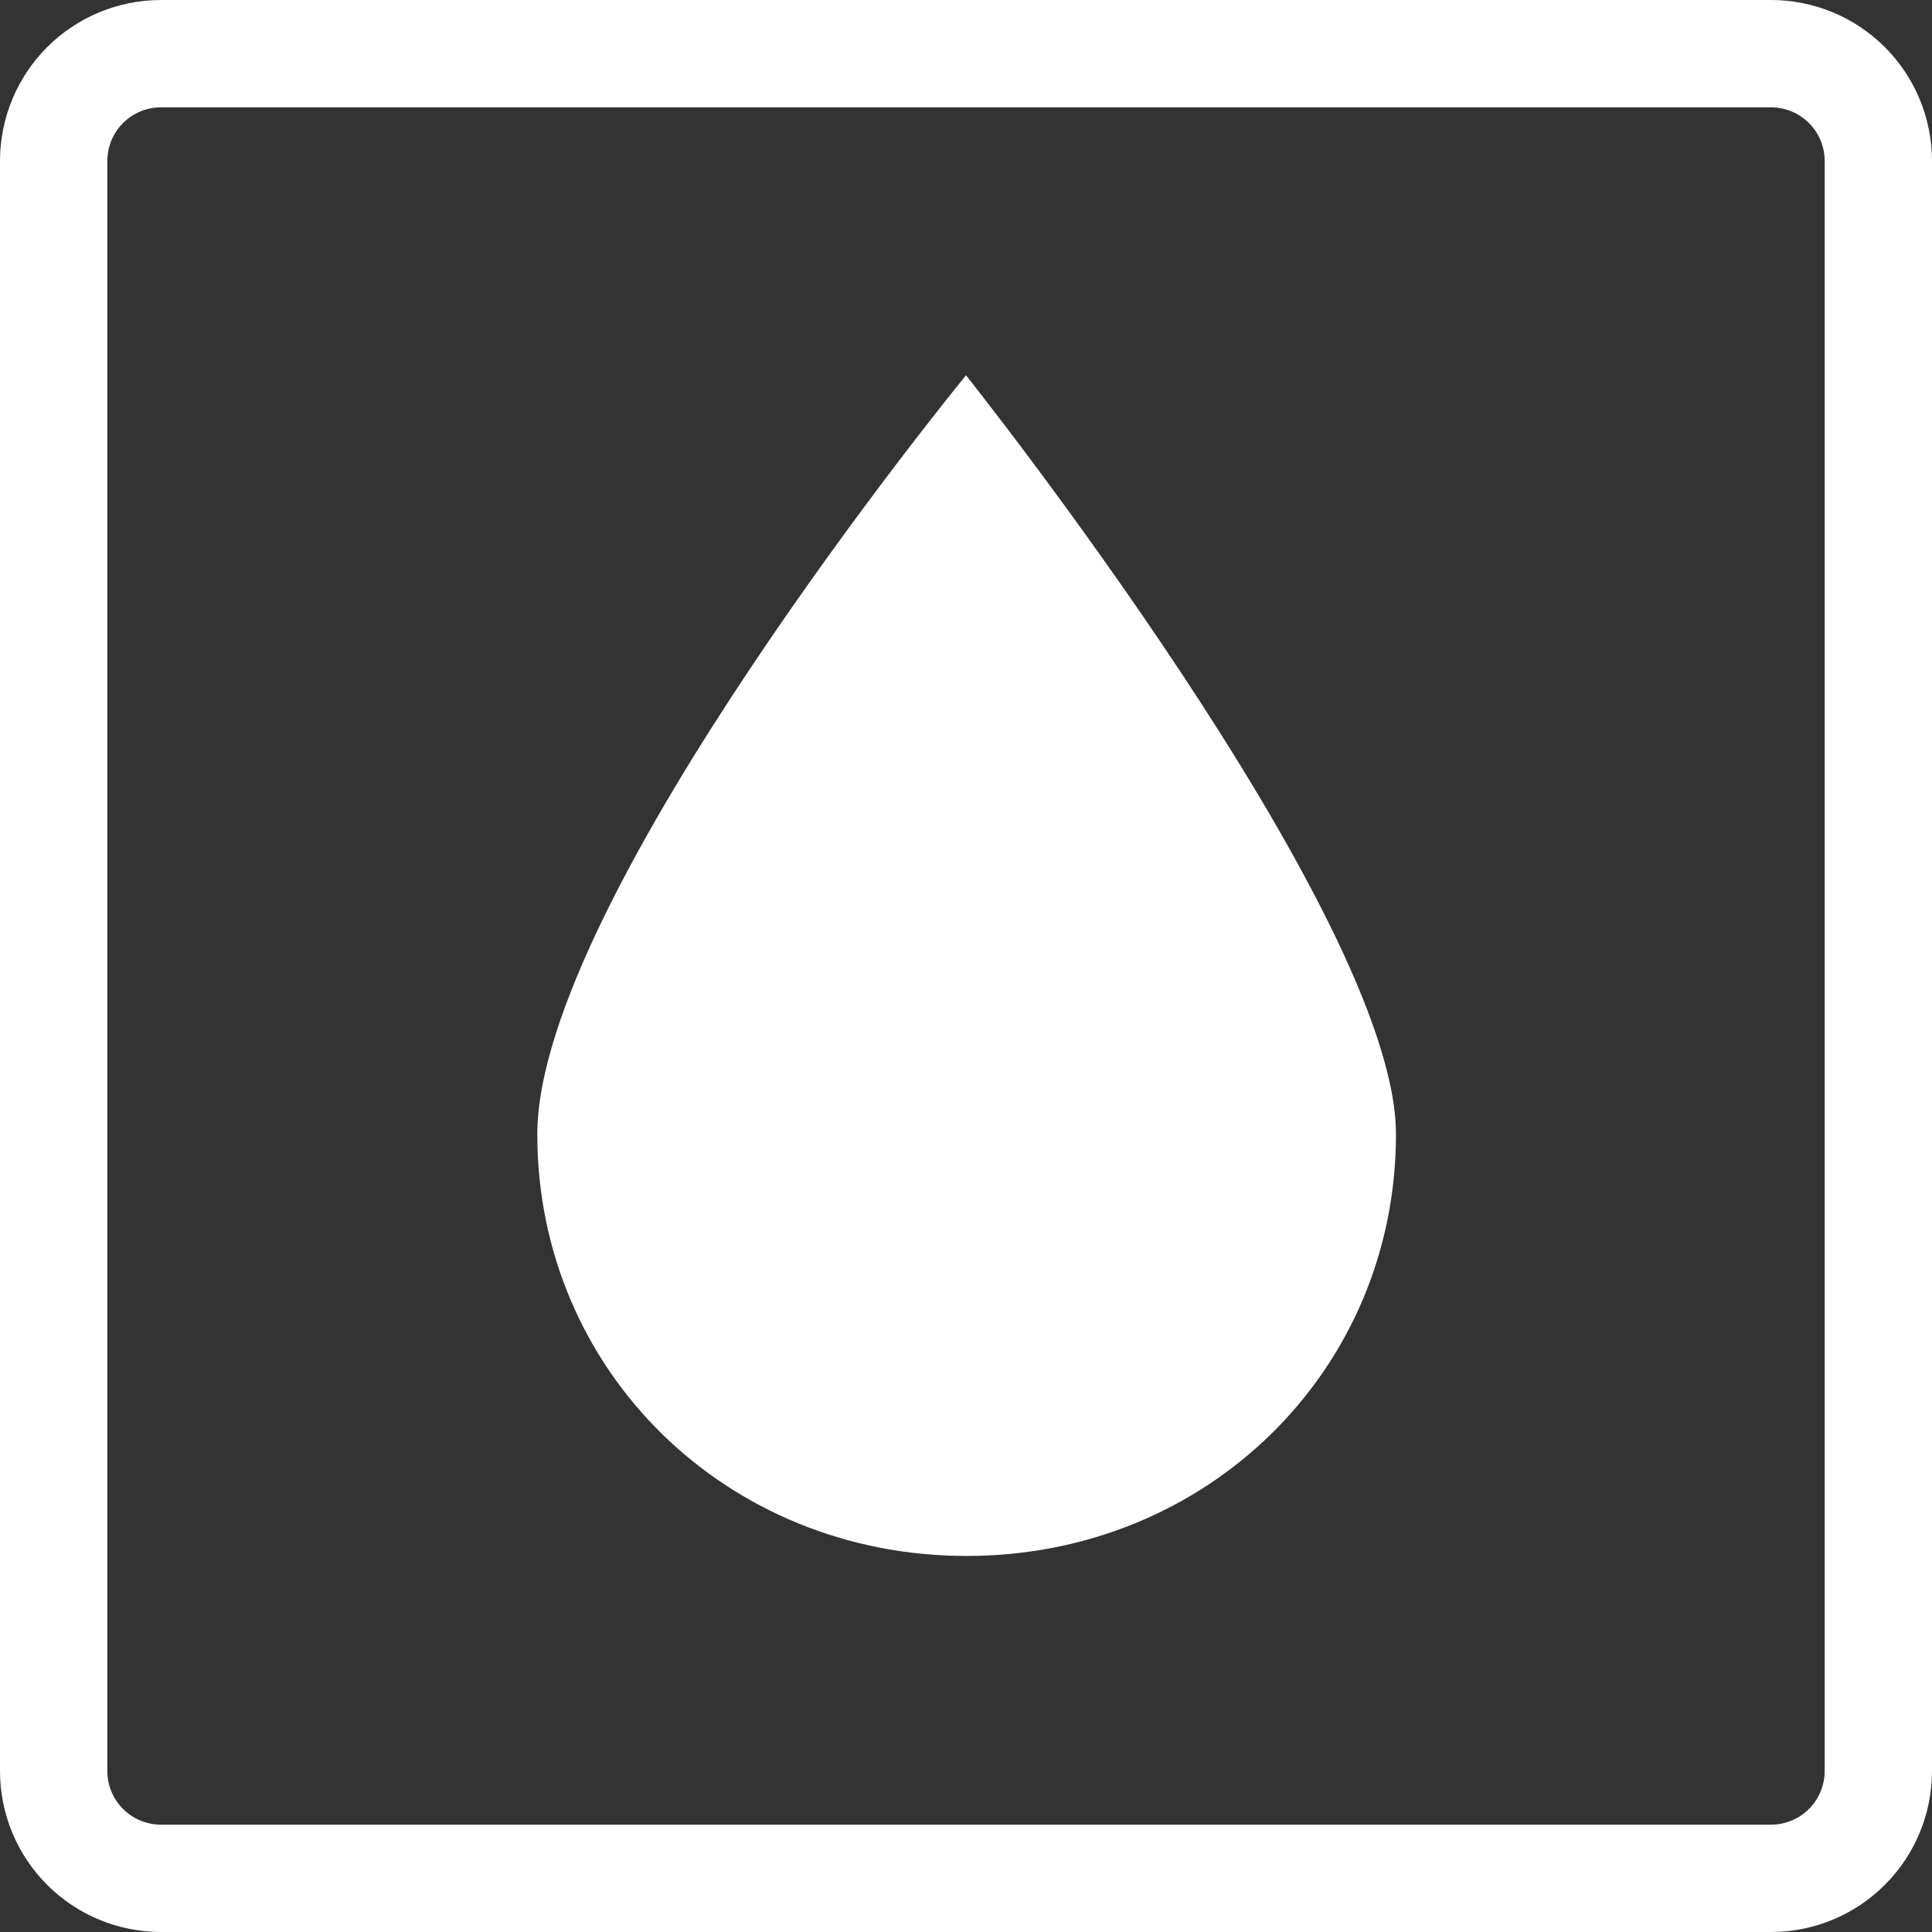
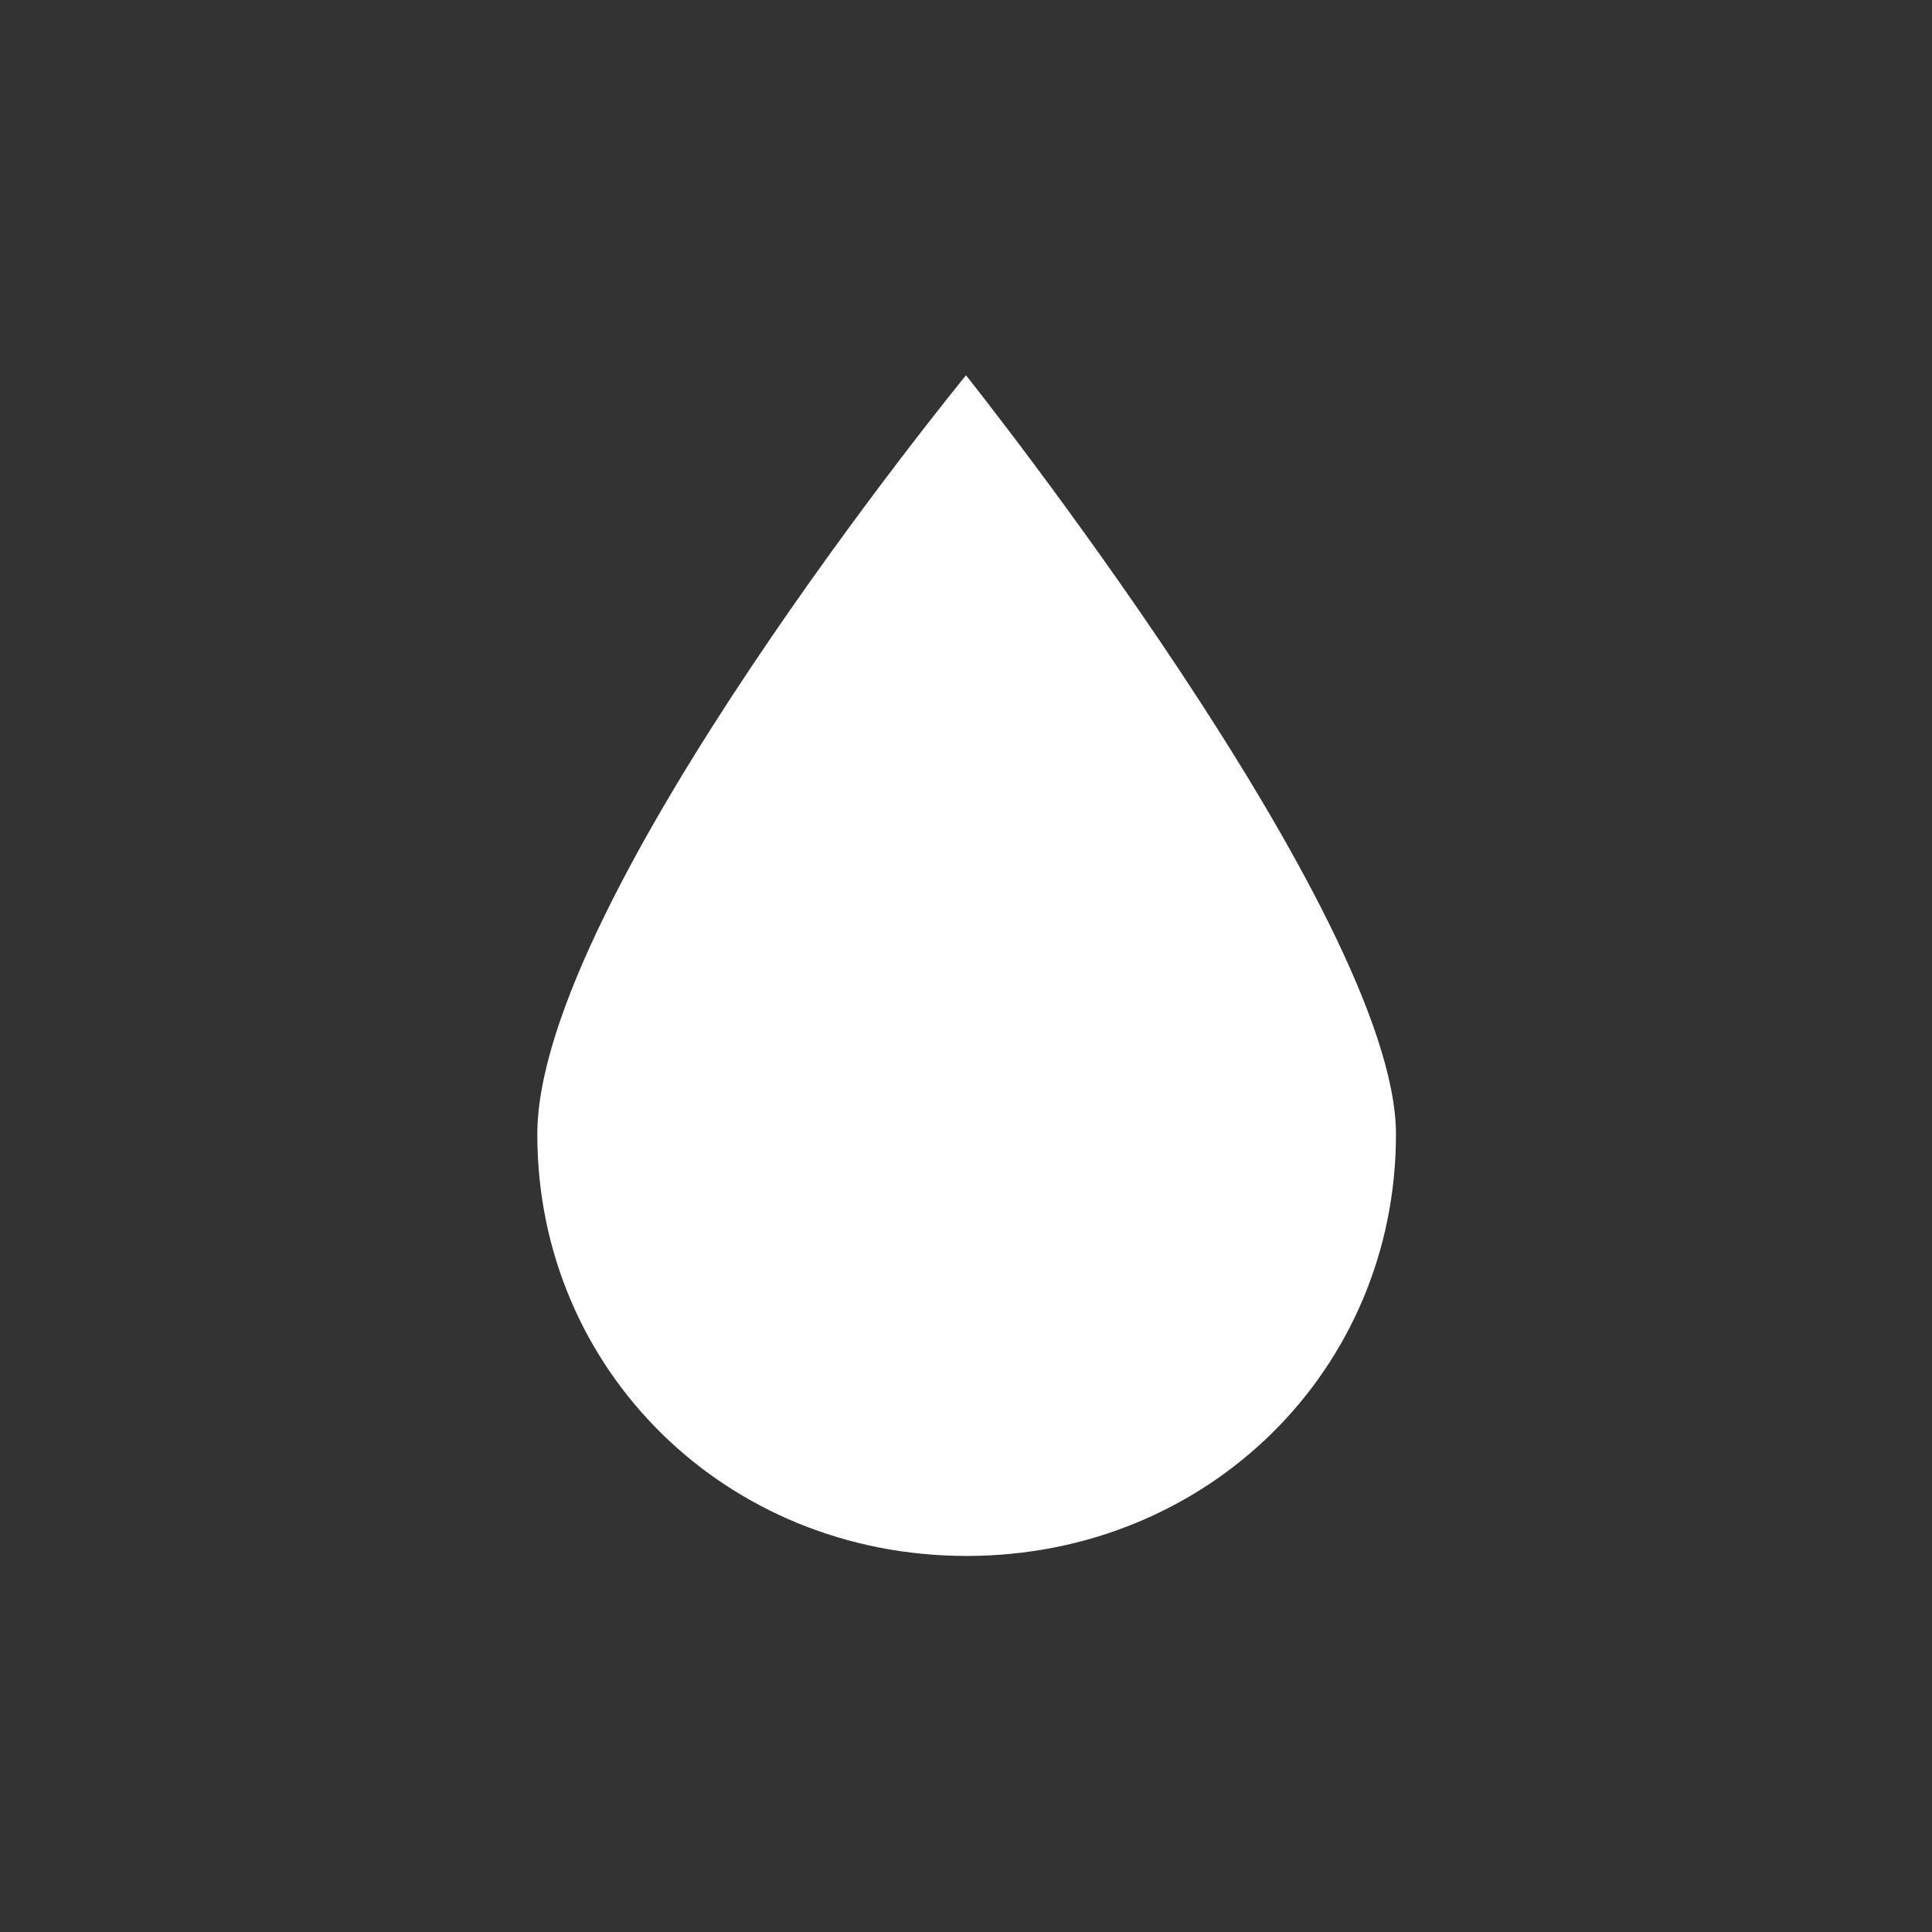
<svg xmlns="http://www.w3.org/2000/svg" width="67" height="67" viewBox="0 0 67 67" fill="none">
  <rect x="0" y="0" width="67" height="67" fill="#333333" stroke="none" />
-   <path fill-rule="evenodd" clip-rule="evenodd" d="M61.417 3.722H5.583C5.09 3.722 4.616 3.918 4.267 4.267C3.918 4.616 3.722 5.09 3.722 5.583V61.417C3.722 61.91 3.918 62.384 4.267 62.733C4.616 63.082 5.09 63.278 5.583 63.278H61.417C61.91 63.278 62.384 63.082 62.733 62.733C63.082 62.384 63.278 61.91 63.278 61.417V5.583C63.278 5.09 63.082 4.616 62.733 4.267C62.384 3.918 61.91 3.722 61.417 3.722ZM5.583 0C4.103 0 2.682 0.588 1.635 1.635C0.588 2.682 0 4.103 0 5.583V61.417C0 62.898 0.588 64.318 1.635 65.365C2.682 66.412 4.103 67 5.583 67H61.417C62.898 67 64.318 66.412 65.365 65.365C66.412 64.318 67 62.898 67 61.417V5.583C67 4.103 66.412 2.682 65.365 1.635C64.318 0.588 62.898 0 61.417 0H5.583Z" fill="white" />
  <path d="M48.411 39.325C48.417 47.514 41.871 53.954 33.533 53.959C25.196 53.967 18.639 47.538 18.633 39.349C18.626 31.161 33.5 13.015 33.5 13.015C33.5 13.015 48.404 31.721 48.411 39.325Z" fill="white" />
</svg>